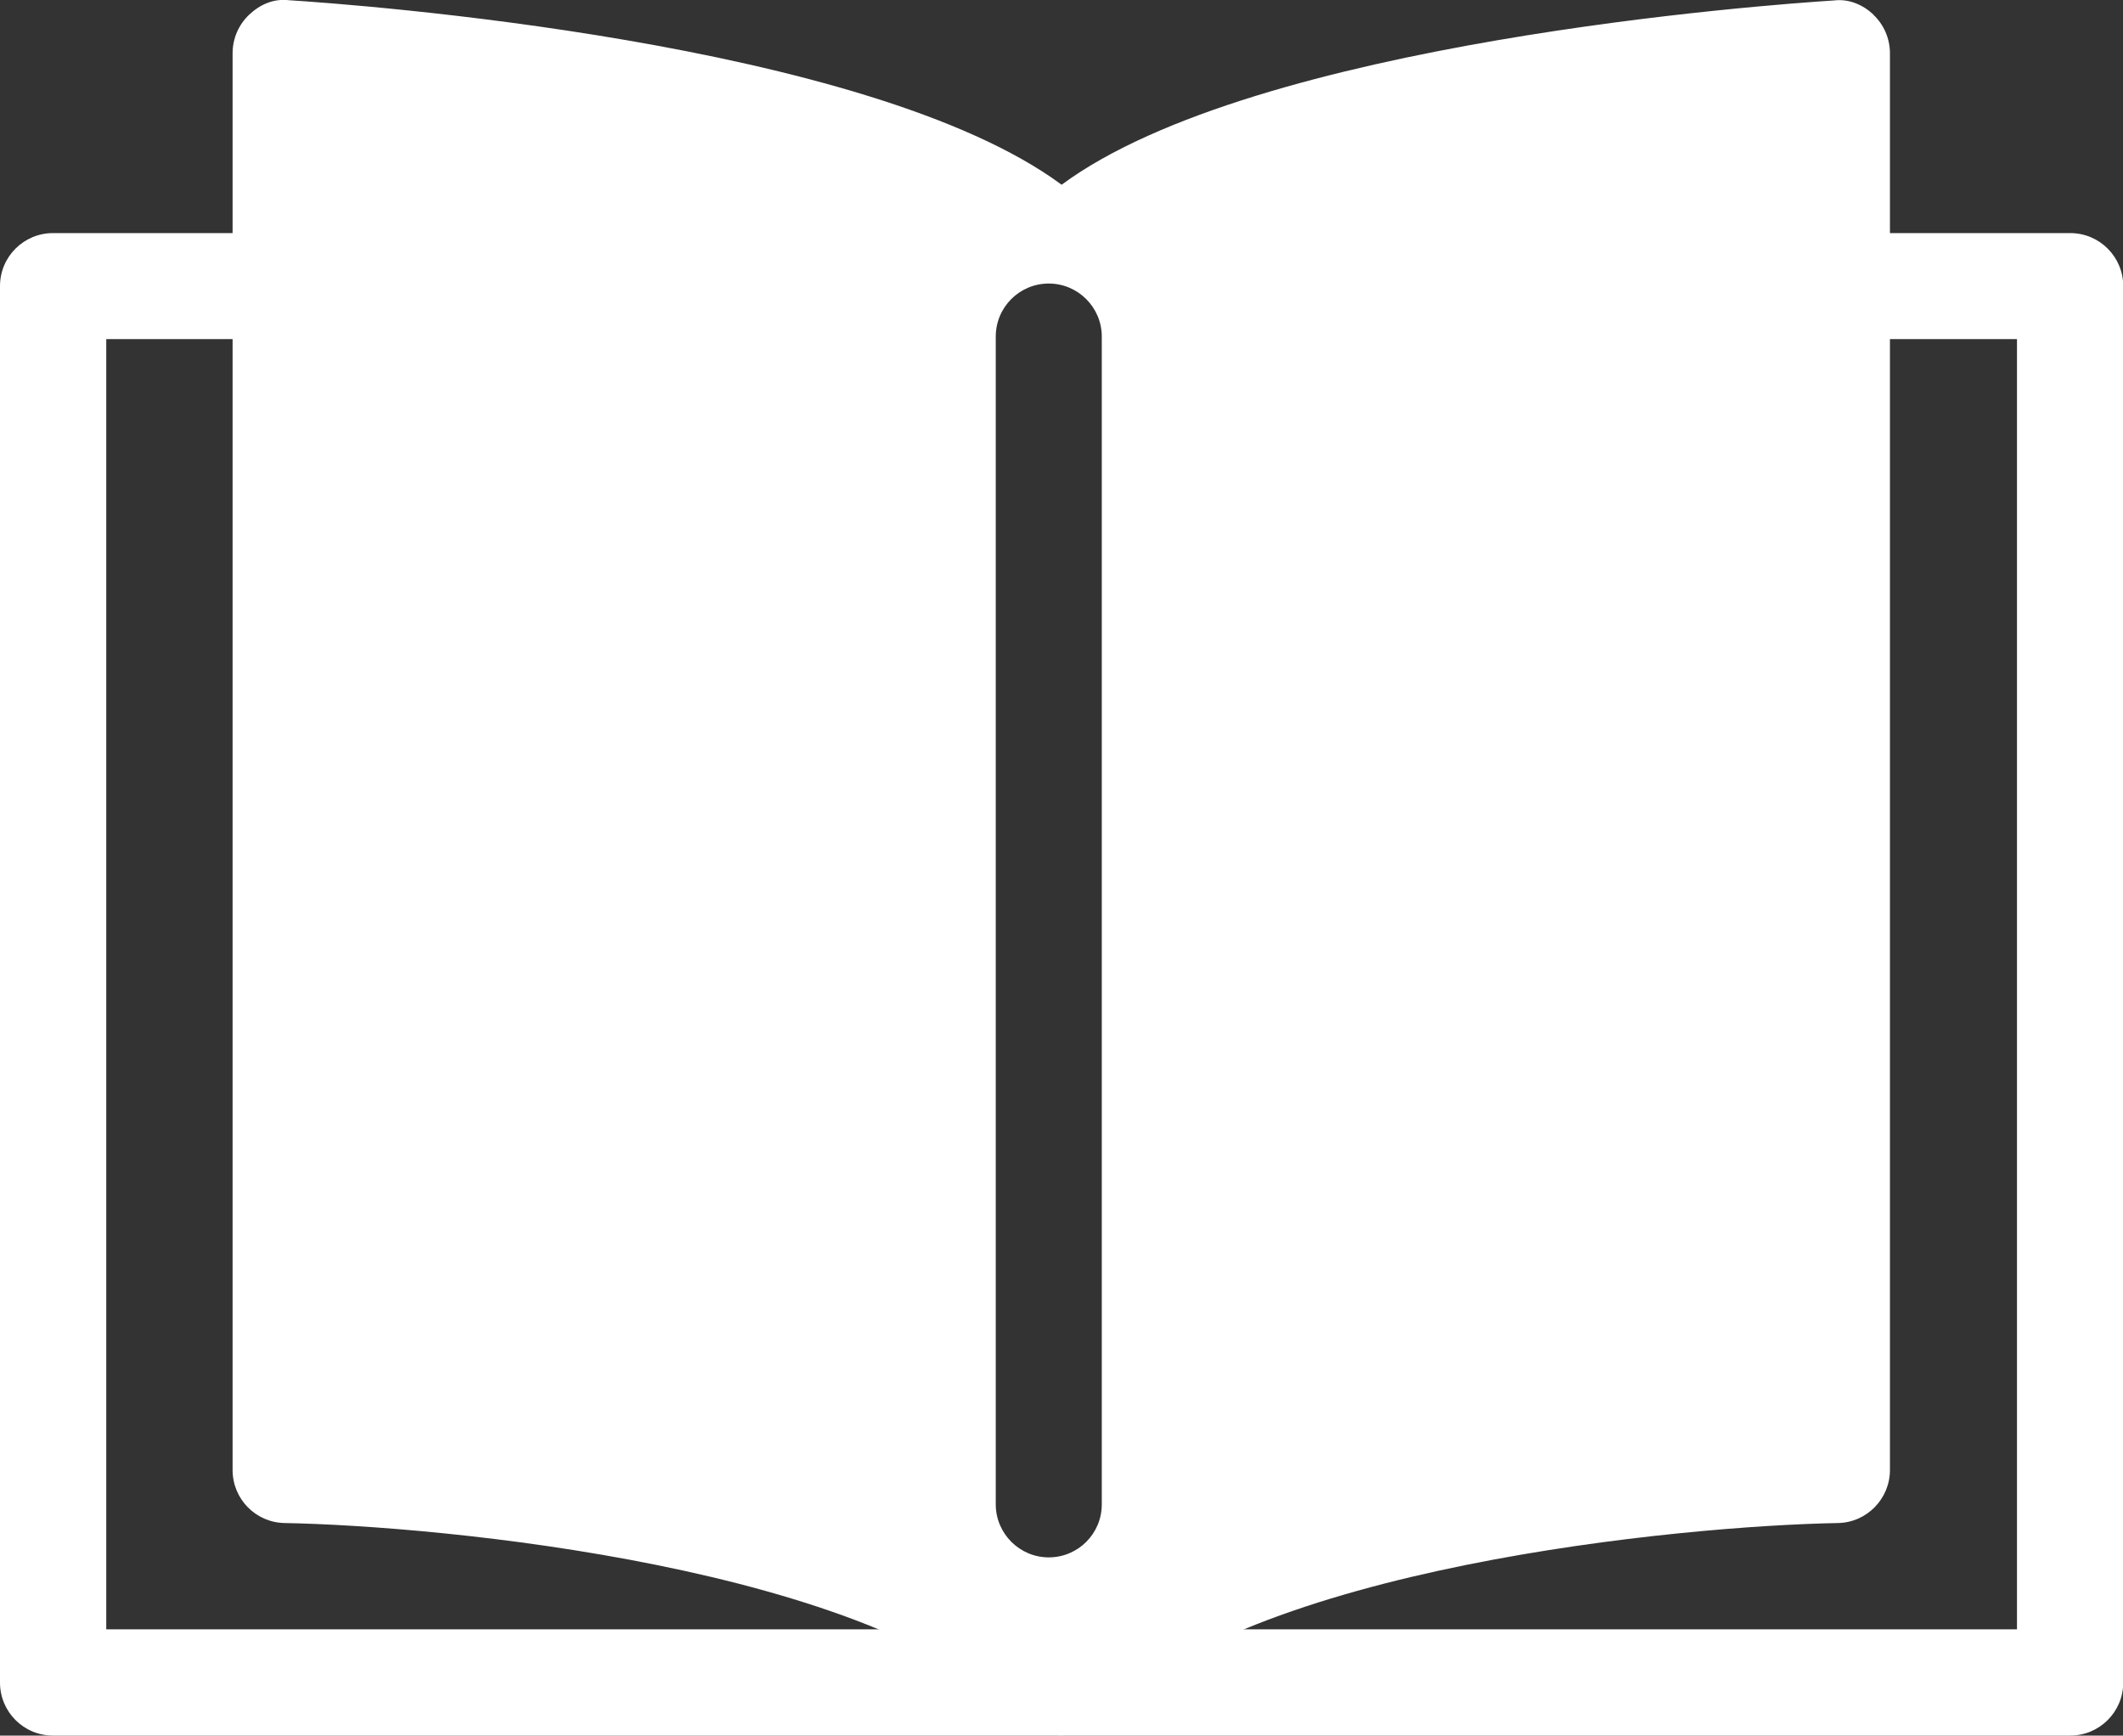
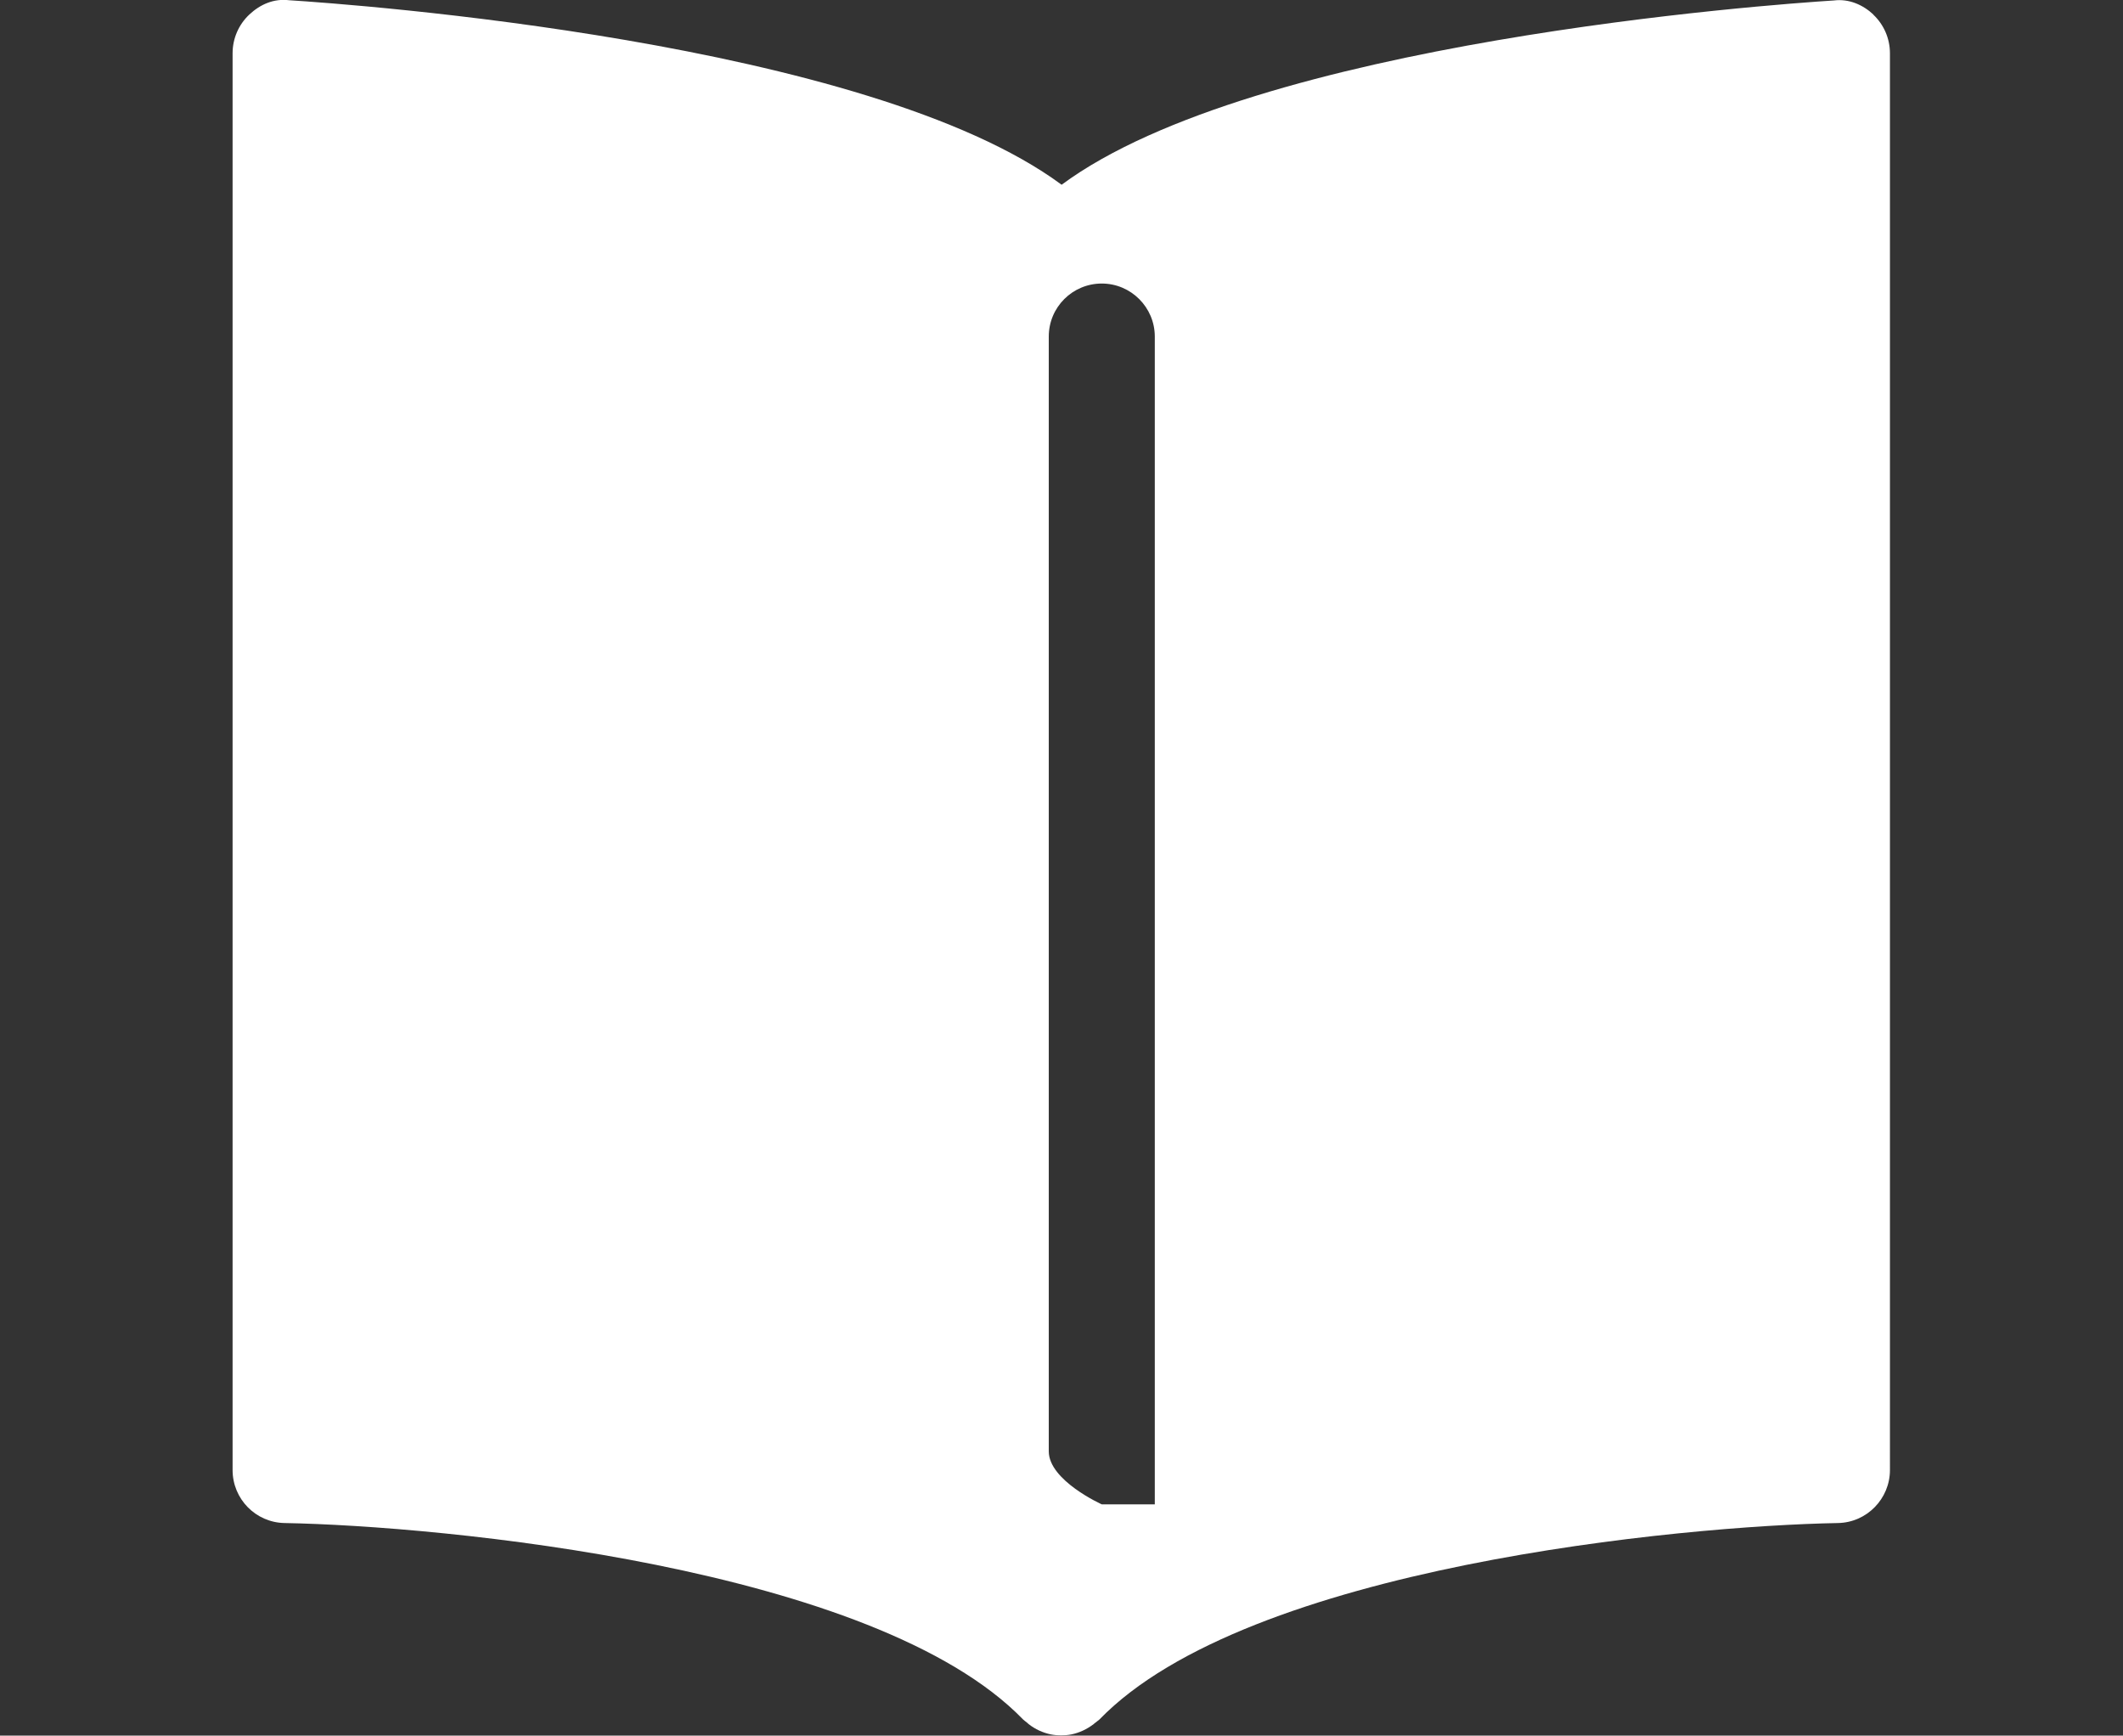
<svg xmlns="http://www.w3.org/2000/svg" id="_레이어_2" data-name="레이어 2" viewBox="0 0 90.91 74.31">
  <rect x="0" y="0" width="90.91" height="74.31" fill="#333333" stroke="none" />
  <defs>
    <style>
      .cls-1 {
        fill: #fff;
      }
    </style>
  </defs>
  <g id="Layer_3" data-name="Layer 3">
    <g>
-       <path class="cls-1" d="M88.64,74.31H2.27c-1.26,0-2.27-1.02-2.27-2.27V12.25c0-1.26,1.02-2.27,2.27-2.27h8.86c1.26,0,2.27,1.02,2.27,2.27s-1.02,2.27-2.27,2.27h-6.58v55.24h81.82V14.52h-6.58c-1.26,0-2.27-1.02-2.27-2.27s1.02-2.27,2.27-2.27h8.86c1.26,0,2.27,1.02,2.27,2.27v59.79c0,1.26-1.02,2.27-2.27,2.27Z" />
-       <path class="cls-1" d="M80.23.63c-.46-.43-1.06-.69-1.7-.61-2.68.17-24.77,1.75-33.07,7.89C37.15,1.76,15.06.18,12.38.01c-.66-.08-1.24.18-1.7.61-.46.43-.72,1.03-.72,1.66v60.66c0,1.24.99,2.25,2.23,2.27,6.64.12,25.27,1.86,31.62,8.41.05.05.1.08.15.12.03.03.06.05.09.08.28.22.61.37.95.44.15.03.29.04.44.04s.29-.01.44-.04c.34-.07.66-.22.95-.44.03-.03.06-.05.1-.08.05-.04.1-.08.15-.12,6.35-6.55,24.98-8.29,31.62-8.41,1.24-.02,2.23-1.04,2.23-2.27V2.28c0-.63-.26-1.23-.72-1.66ZM47.18,64.41c0,1.26-1.02,2.27-2.27,2.27s-2.27-1.02-2.27-2.27V14.41c0-1.26,1.02-2.27,2.27-2.27s2.27,1.02,2.27,2.27v50Z" />
+       <path class="cls-1" d="M80.23.63c-.46-.43-1.06-.69-1.7-.61-2.68.17-24.77,1.75-33.07,7.89C37.15,1.76,15.06.18,12.38.01c-.66-.08-1.24.18-1.7.61-.46.43-.72,1.03-.72,1.66v60.66c0,1.24.99,2.25,2.23,2.27,6.64.12,25.27,1.86,31.62,8.41.05.05.1.08.15.12.03.03.06.05.09.08.28.22.61.37.95.44.15.03.29.04.44.04s.29-.01.44-.04c.34-.07.66-.22.95-.44.03-.03.06-.05.1-.08.05-.04.1-.08.15-.12,6.35-6.55,24.98-8.29,31.62-8.41,1.24-.02,2.23-1.04,2.23-2.27V2.28c0-.63-.26-1.23-.72-1.66ZM47.18,64.41s-2.27-1.02-2.27-2.27V14.41c0-1.26,1.02-2.27,2.27-2.27s2.27,1.02,2.27,2.27v50Z" />
    </g>
  </g>
</svg>